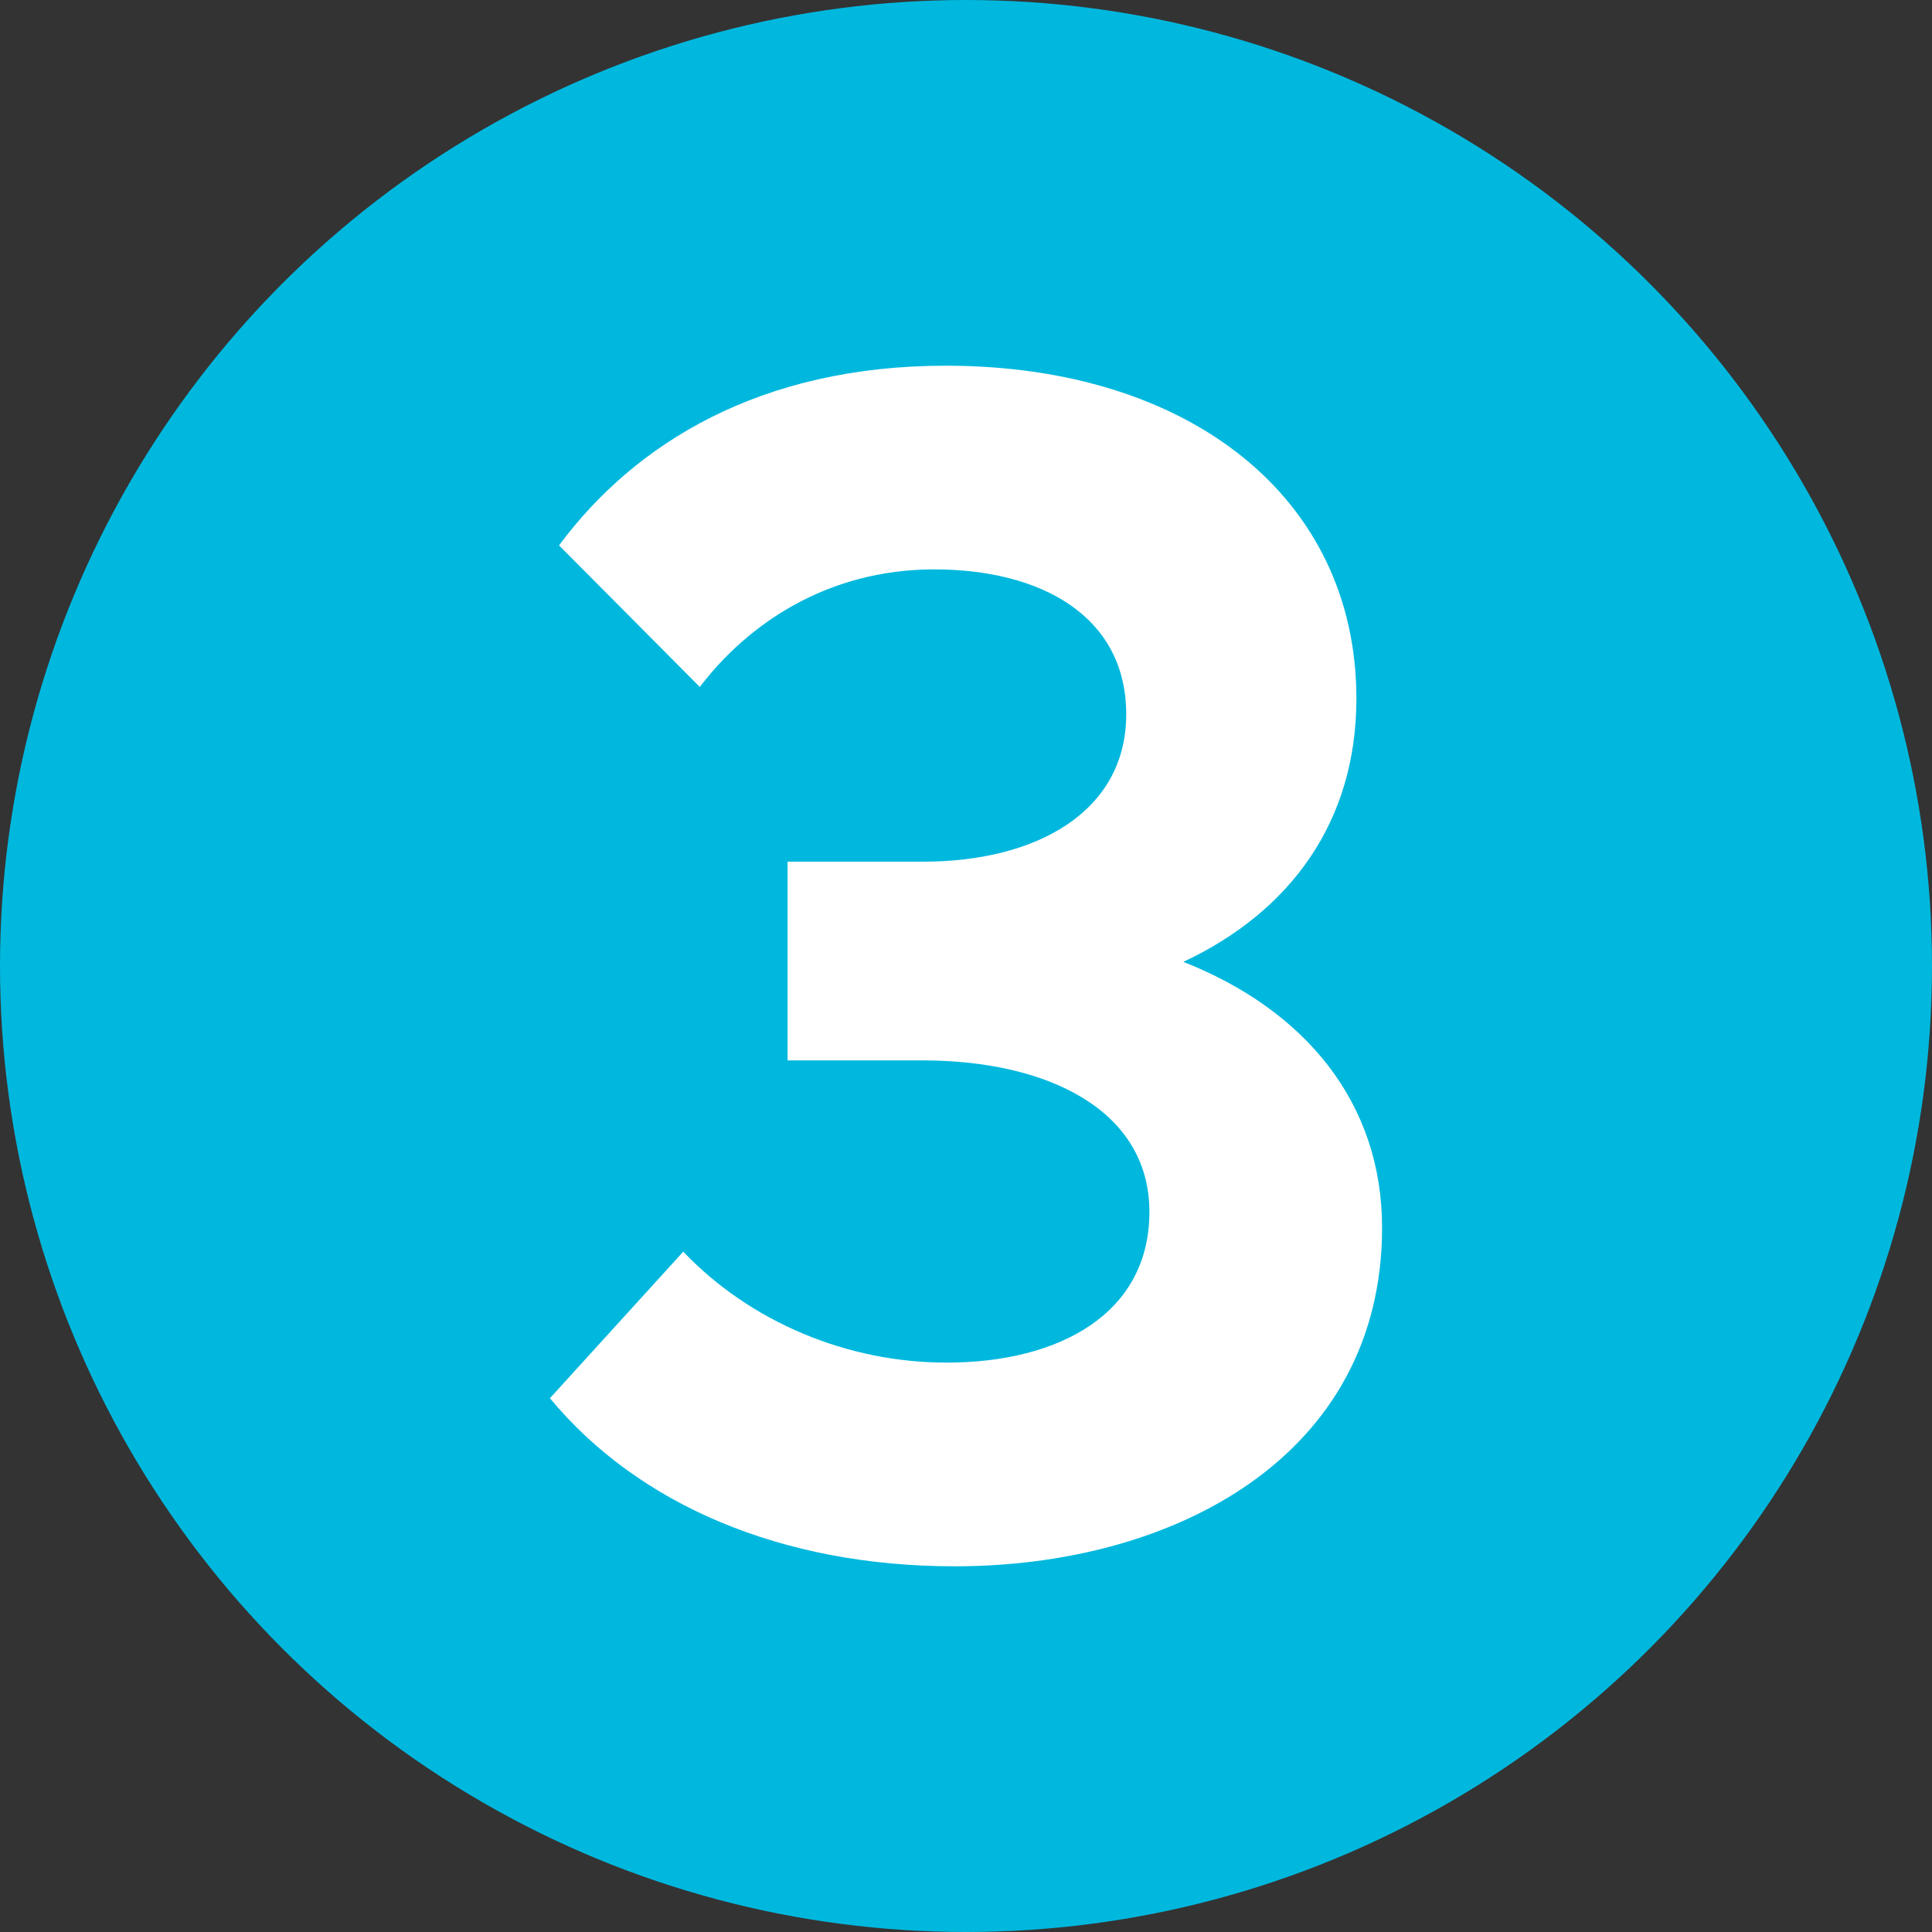
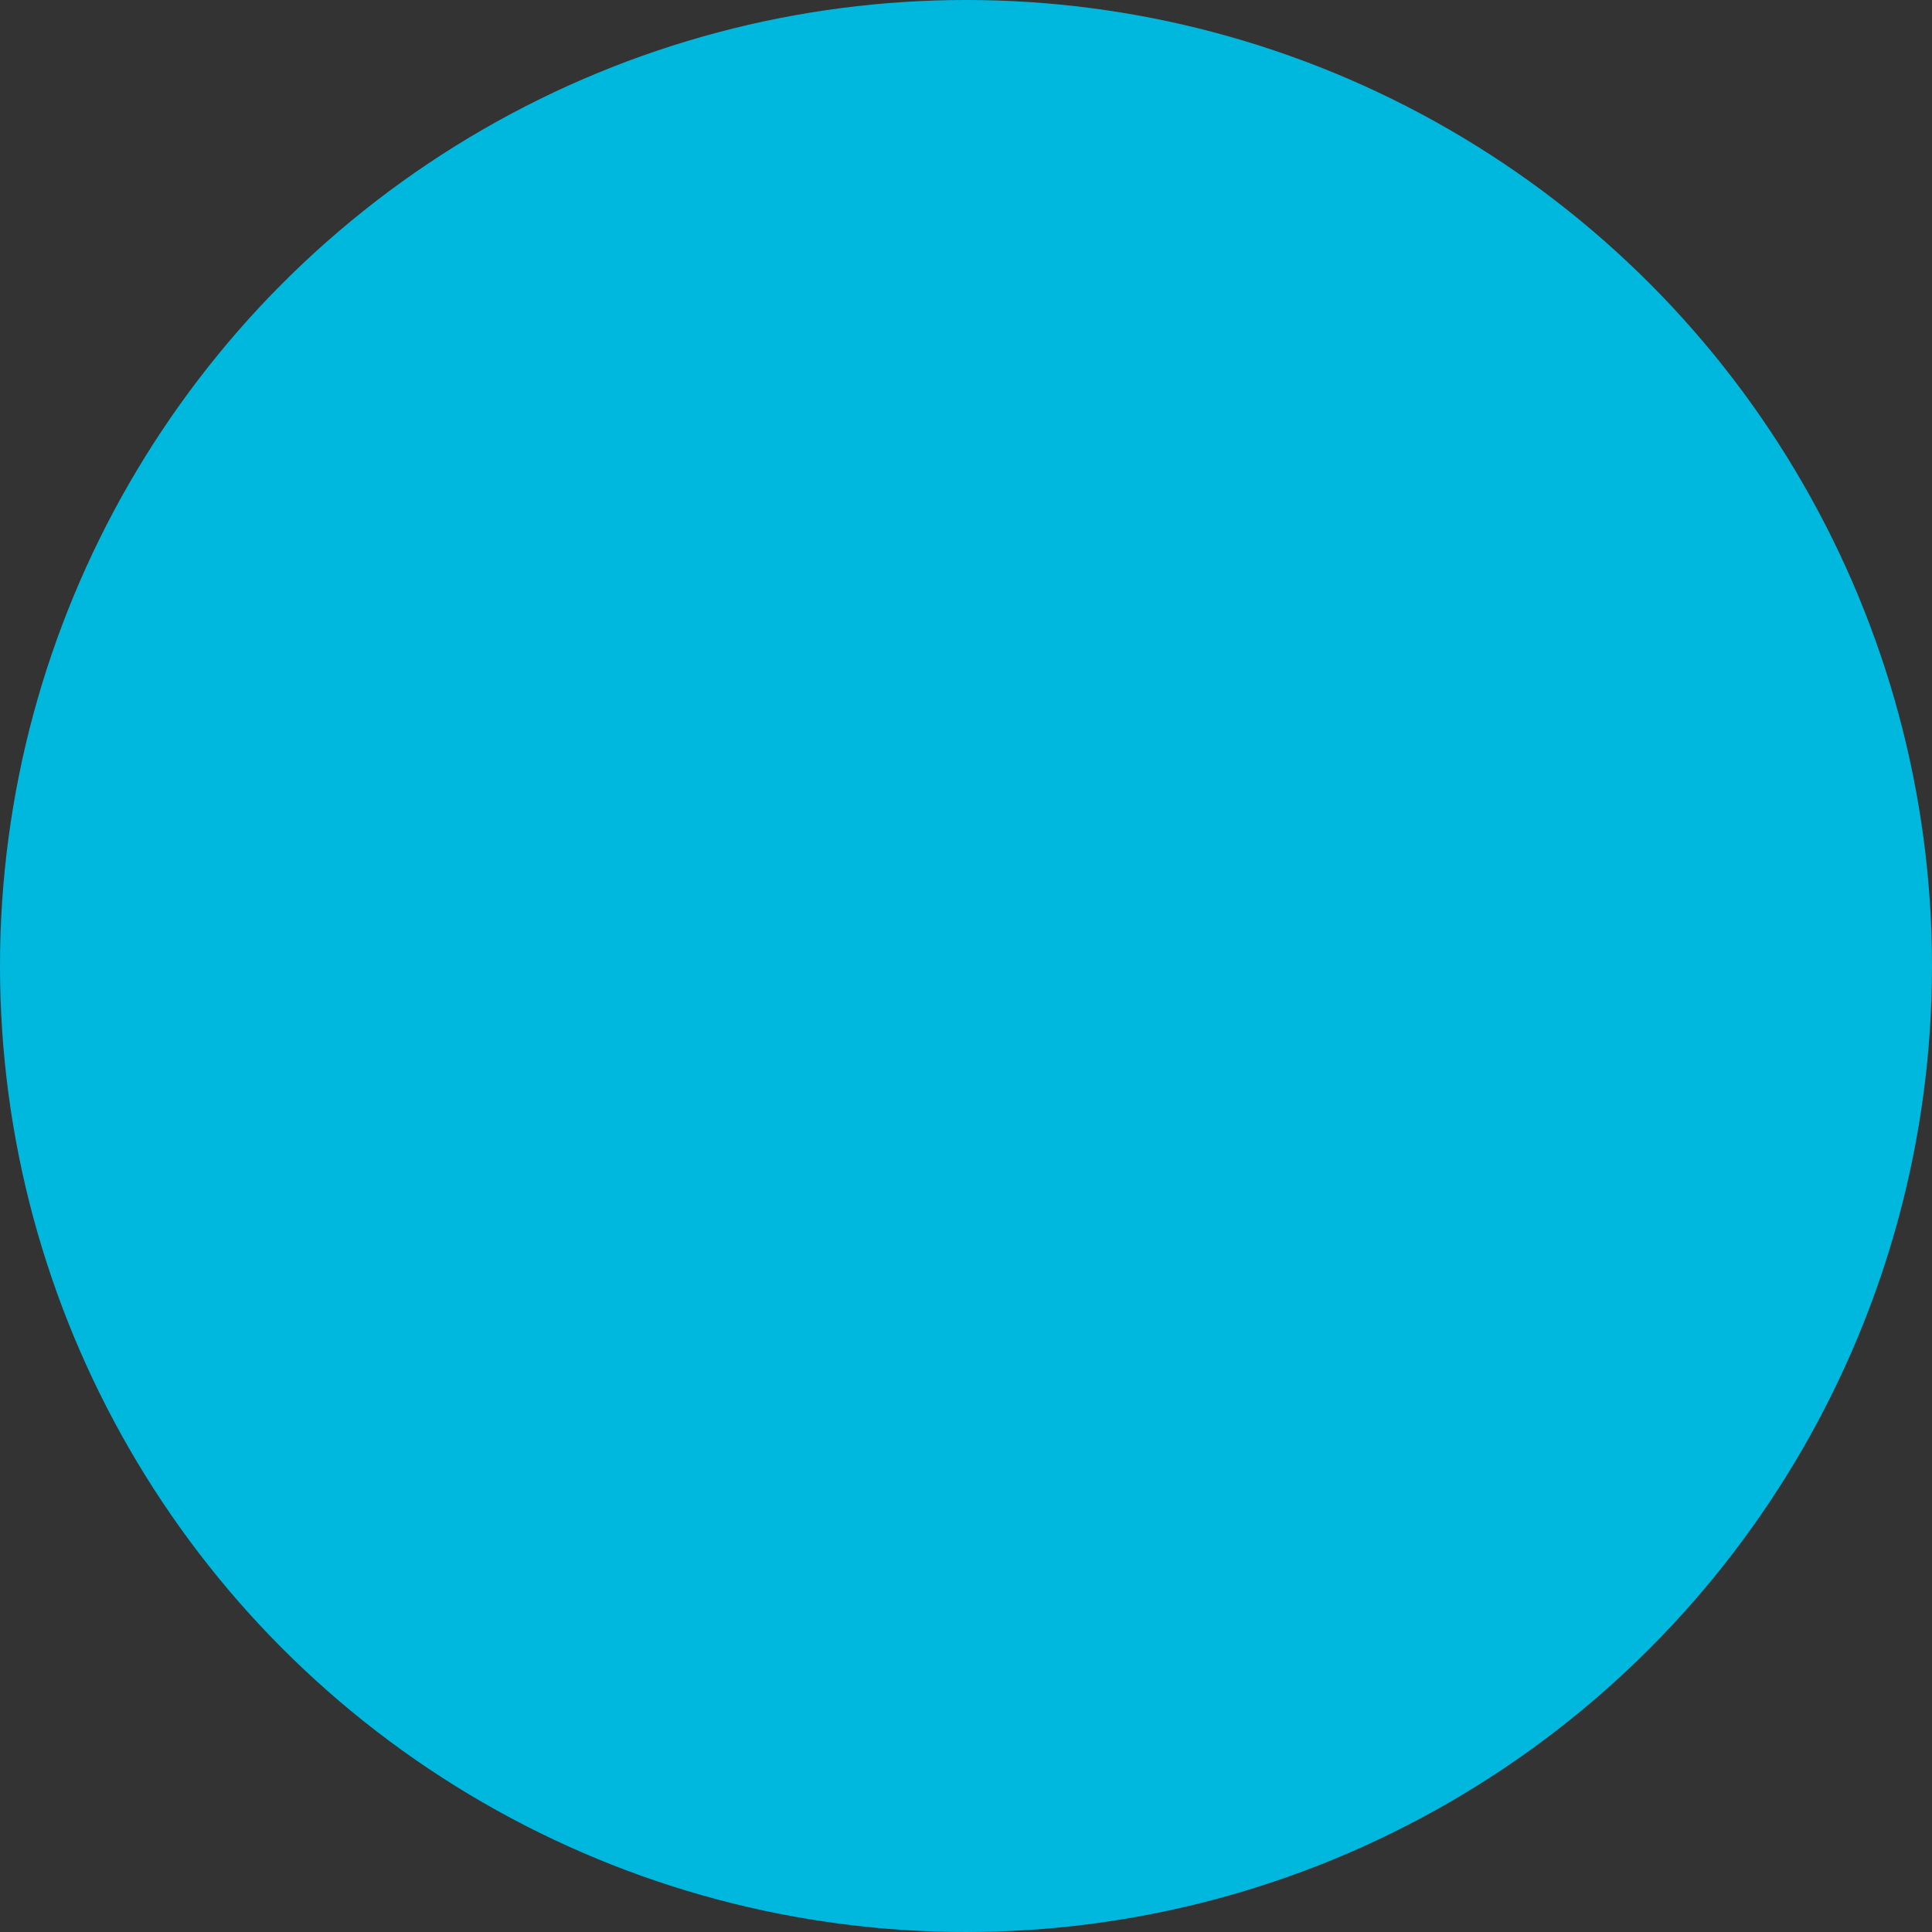
<svg xmlns="http://www.w3.org/2000/svg" id="Layer_1" viewBox="0 0 700 700">
  <rect x="0" y="0" width="700" height="700" fill="#333333" stroke="none" />
  <defs>
    <style>.cls-1{fill:#fff;}.cls-2{fill:#00b8de;}</style>
  </defs>
  <circle class="cls-2" cx="350" cy="350" r="350" />
-   <path class="cls-1" d="M491.45,253.1c0,44.4-23.7,77.1-62.7,95.4,44.1,17.4,72,51,72,96.3,0,82.8-75.3,122.7-154.8,122.7-63,0-114.9-22.5-146.7-60.9l48.3-53.1c24.3,25.5,59.4,40.2,95.4,40.2,40.8,0,73.5-17.7,73.5-54.6s-36.9-54.9-82.2-54.9h-48.9v-72h49.2c40.8,0,73.5-18,73.5-53.4s-30.6-52.5-69.6-52.5-67.8,20.1-84.9,42.6l-51-51.3c27.6-37.2,73.2-65.1,140.1-65.1,88.5,0,148.8,48,148.8,120.6Z" />
</svg>